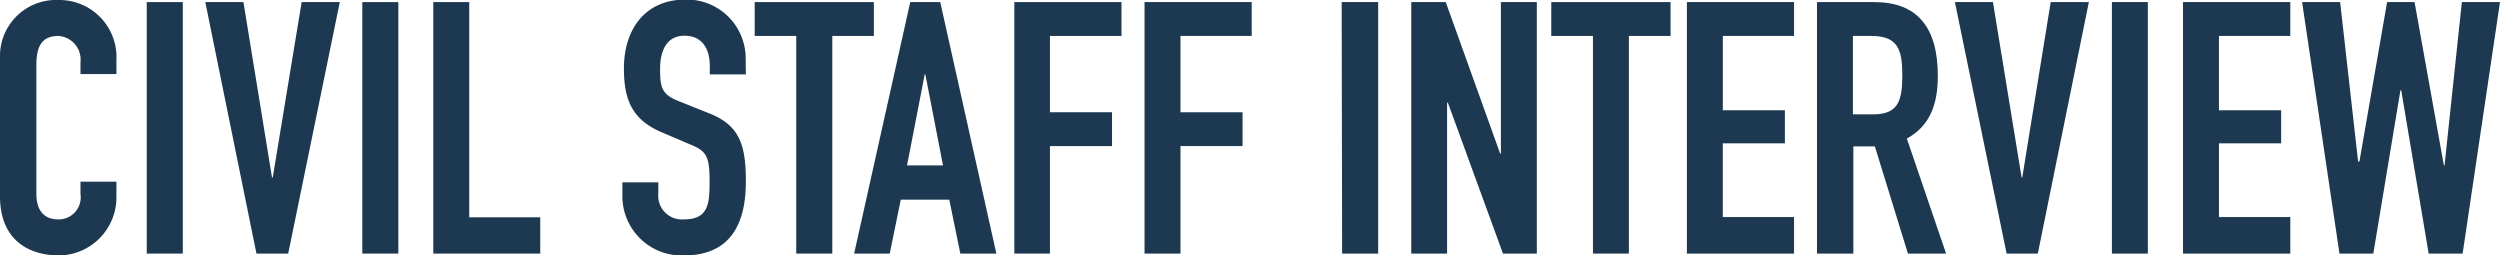
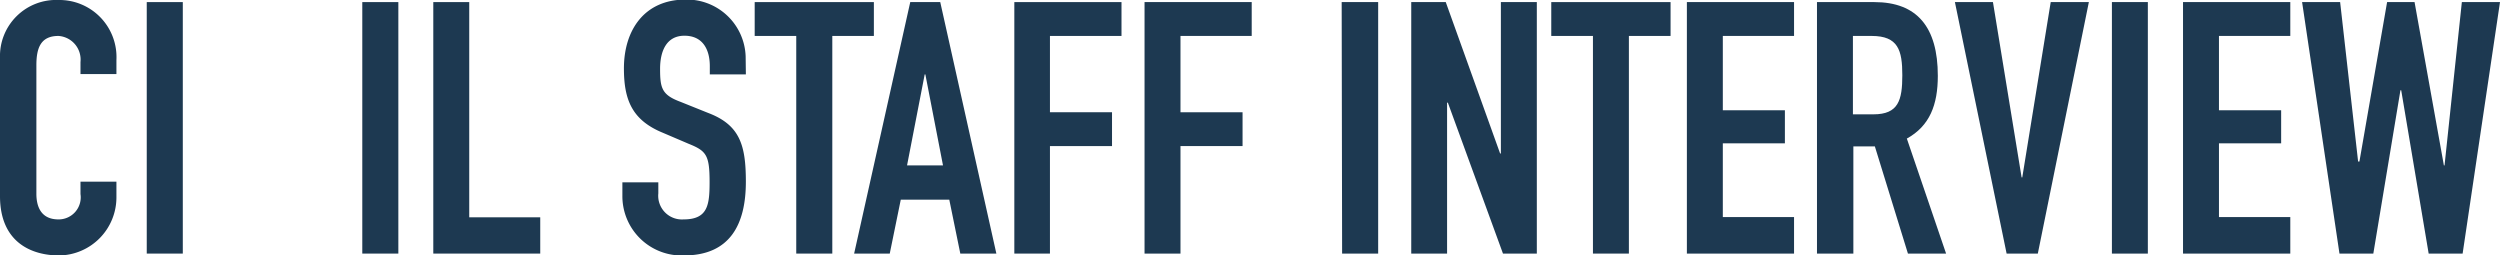
<svg xmlns="http://www.w3.org/2000/svg" width="226.75" height="23.17" viewBox="0 0 226.75 23.17">
  <defs>
    <style>.cls-1{fill:#1d3951;}</style>
  </defs>
  <title>アセット 3</title>
  <g id="レイヤー_2" data-name="レイヤー 2">
    <g id="レイヤー_1-2" data-name="レイヤー 1">
      <path class="cls-1" d="M10.56,17.89a5.27,5.27,0,0,1-5.18,5.28C2.88,23.17,0,22,0,17.79V5.25A5.09,5.09,0,0,1,5.31,0a5.18,5.18,0,0,1,5.25,5.44V6.72H7.3V5.63a2.15,2.15,0,0,0-2-2.37c-1.63,0-2,1.12-2,2.66V17.57c0,1.31.52,2.33,2,2.33A2,2,0,0,0,7.3,17.6V16.48h3.26Z" />
      <path class="cls-1" d="M13.31.19h3.27V23H13.31Z" />
-       <path class="cls-1" d="M26.14,23H23.26L18.62.19h3.46l2.59,15.9h.07L27.36.19h3.46Z" />
      <path class="cls-1" d="M32.86.19h3.27V23H32.86Z" />
      <path class="cls-1" d="M39.3.19h3.26V19.71H49V23H39.3Z" />
      <path class="cls-1" d="M67.65,6.75H64.38V6c0-1.51-.64-2.76-2.3-2.76s-2.21,1.44-2.21,3c0,1.76.16,2.37,1.86,3l2.49,1c2.88,1.09,3.43,2.91,3.43,6.24,0,3.84-1.41,6.69-5.63,6.69a5.38,5.38,0,0,1-5.57-5.41V16.54h3.26v1A2.15,2.15,0,0,0,62,19.9c2.2,0,2.36-1.31,2.36-3.39,0-2.43-.29-2.82-1.88-3.46l-2.34-1c-2.82-1.15-3.55-3-3.55-5.85,0-3.46,1.85-6.24,5.6-6.24a5.34,5.34,0,0,1,5.44,5.15Z" />
      <path class="cls-1" d="M72.22,3.26H68.45V.19H79.26V3.26H75.49V23H72.22Z" />
      <path class="cls-1" d="M82.56.19h2.72L90.37,23H87.1l-1-4.89H81.7l-1,4.89H77.47Zm1.37,6.56h-.06L82.27,15h3.26Z" />
      <path class="cls-1" d="M92,.19h9.72V3.26H95.23v6.92h5.63v3.07H95.23V23H92Z" />
      <path class="cls-1" d="M103.81.19h9.72V3.26h-6.46v6.92h5.63v3.07h-5.63V23h-3.26Z" />
      <path class="cls-1" d="M121.69.19H125V23h-3.27Z" />
      <path class="cls-1" d="M128,.19h3.13l4.93,13.73h.07V.19h3.26V23h-3.07l-5-13.69h-.07V23H128Z" />
      <path class="cls-1" d="M144.48,3.26H140.7V.19h10.82V3.26h-3.78V23h-3.26Z" />
      <path class="cls-1" d="M153,.19h9.72V3.26h-6.46V10h5.63V13h-5.63v6.69h6.46V23H153Z" />
      <path class="cls-1" d="M164.8.19H170c3.88,0,5.76,2.27,5.76,6.69,0,2.62-.73,4.54-2.81,5.69L176.51,23h-3.46l-3-9.72h-1.95V23H164.8Zm3.26,10.18h1.86c2.27,0,2.62-1.28,2.62-3.55s-.38-3.56-2.78-3.56h-1.7Z" />
      <path class="cls-1" d="M184.83,23H182L177.31.19h3.45l2.6,15.9h.06L186,.19h3.46Z" />
      <path class="cls-1" d="M191.55.19h3.26V23h-3.26Z" />
      <path class="cls-1" d="M198,.19h9.73V3.26h-6.47V10h5.64V13h-5.64v6.69h6.47V23H198Z" />
      <path class="cls-1" d="M223.36,23h-3.08L217.79,8.19h-.07L215.26,23h-3.07L208.8.19h3.45l1.63,14.46H214L216.51.19H219L221.66,15h.06L223.29.19h3.46Z" />
    </g>
  </g>
</svg>